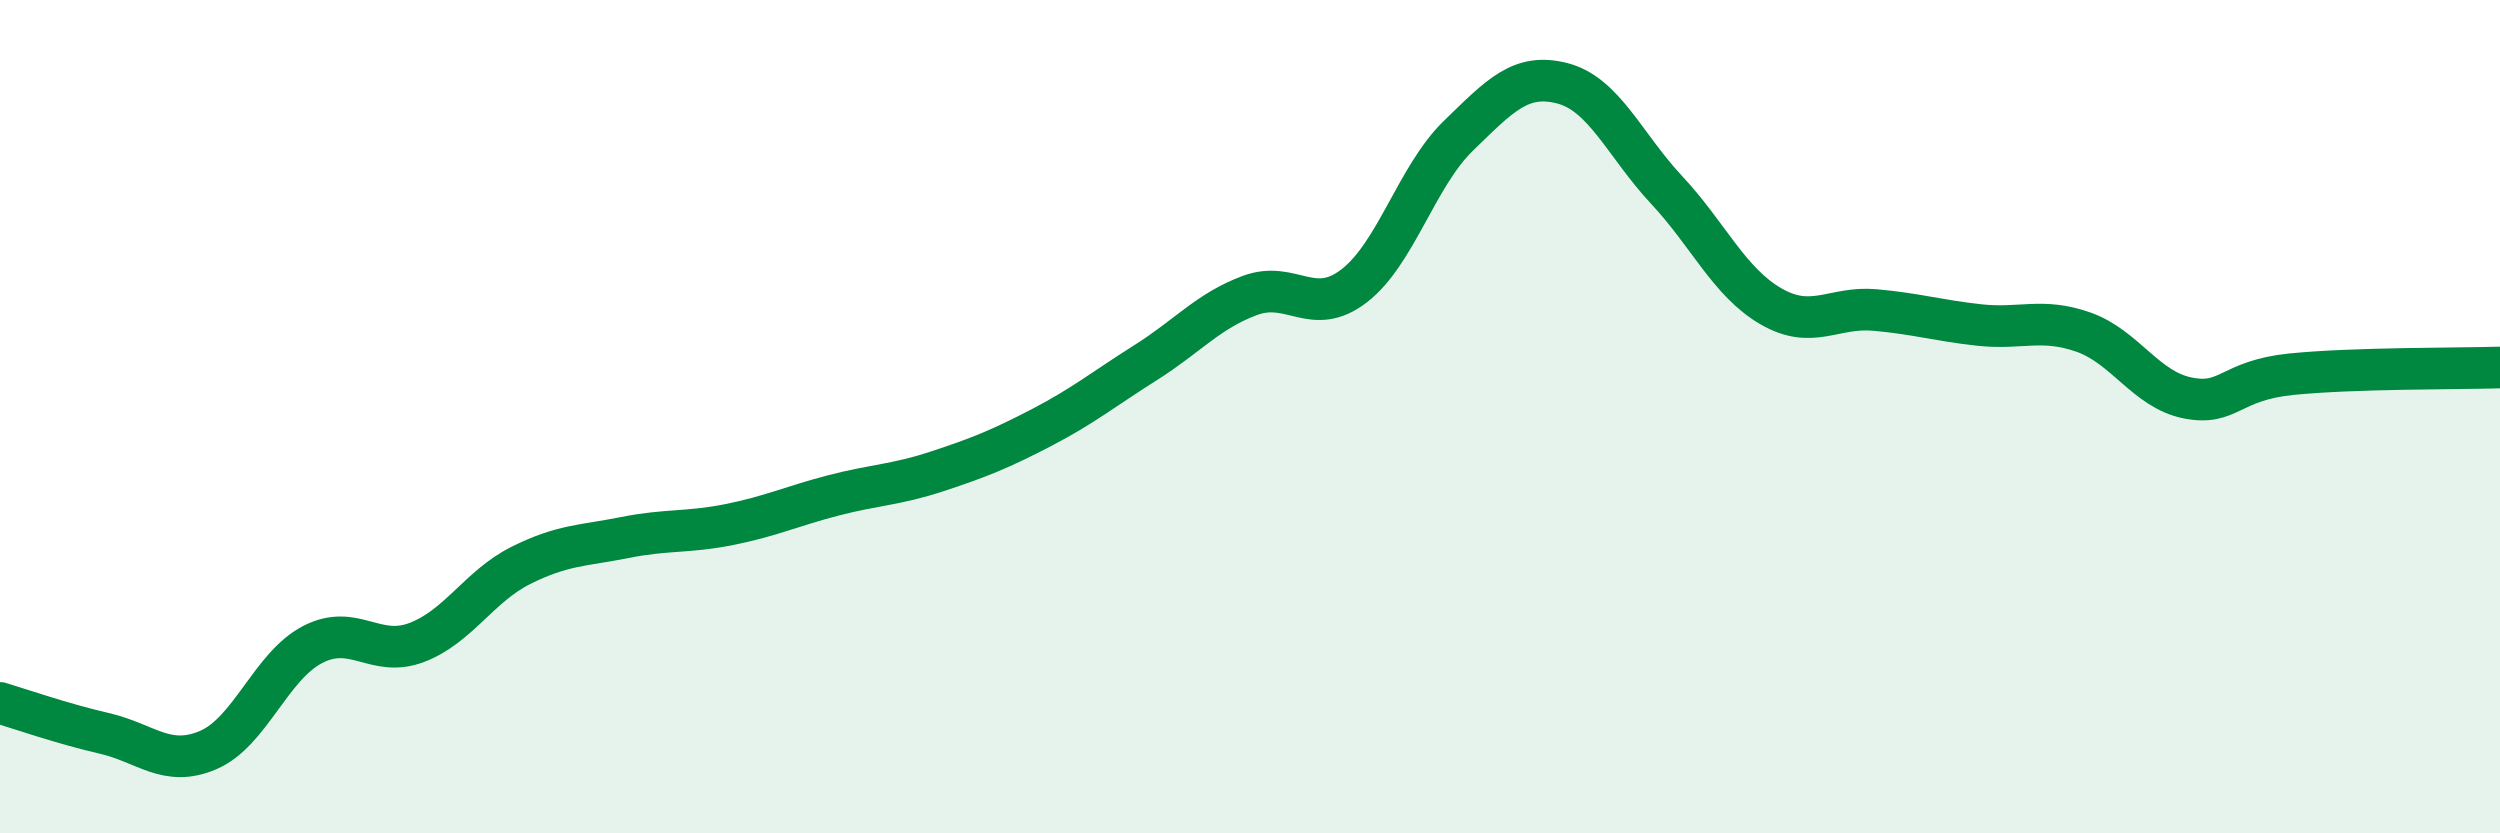
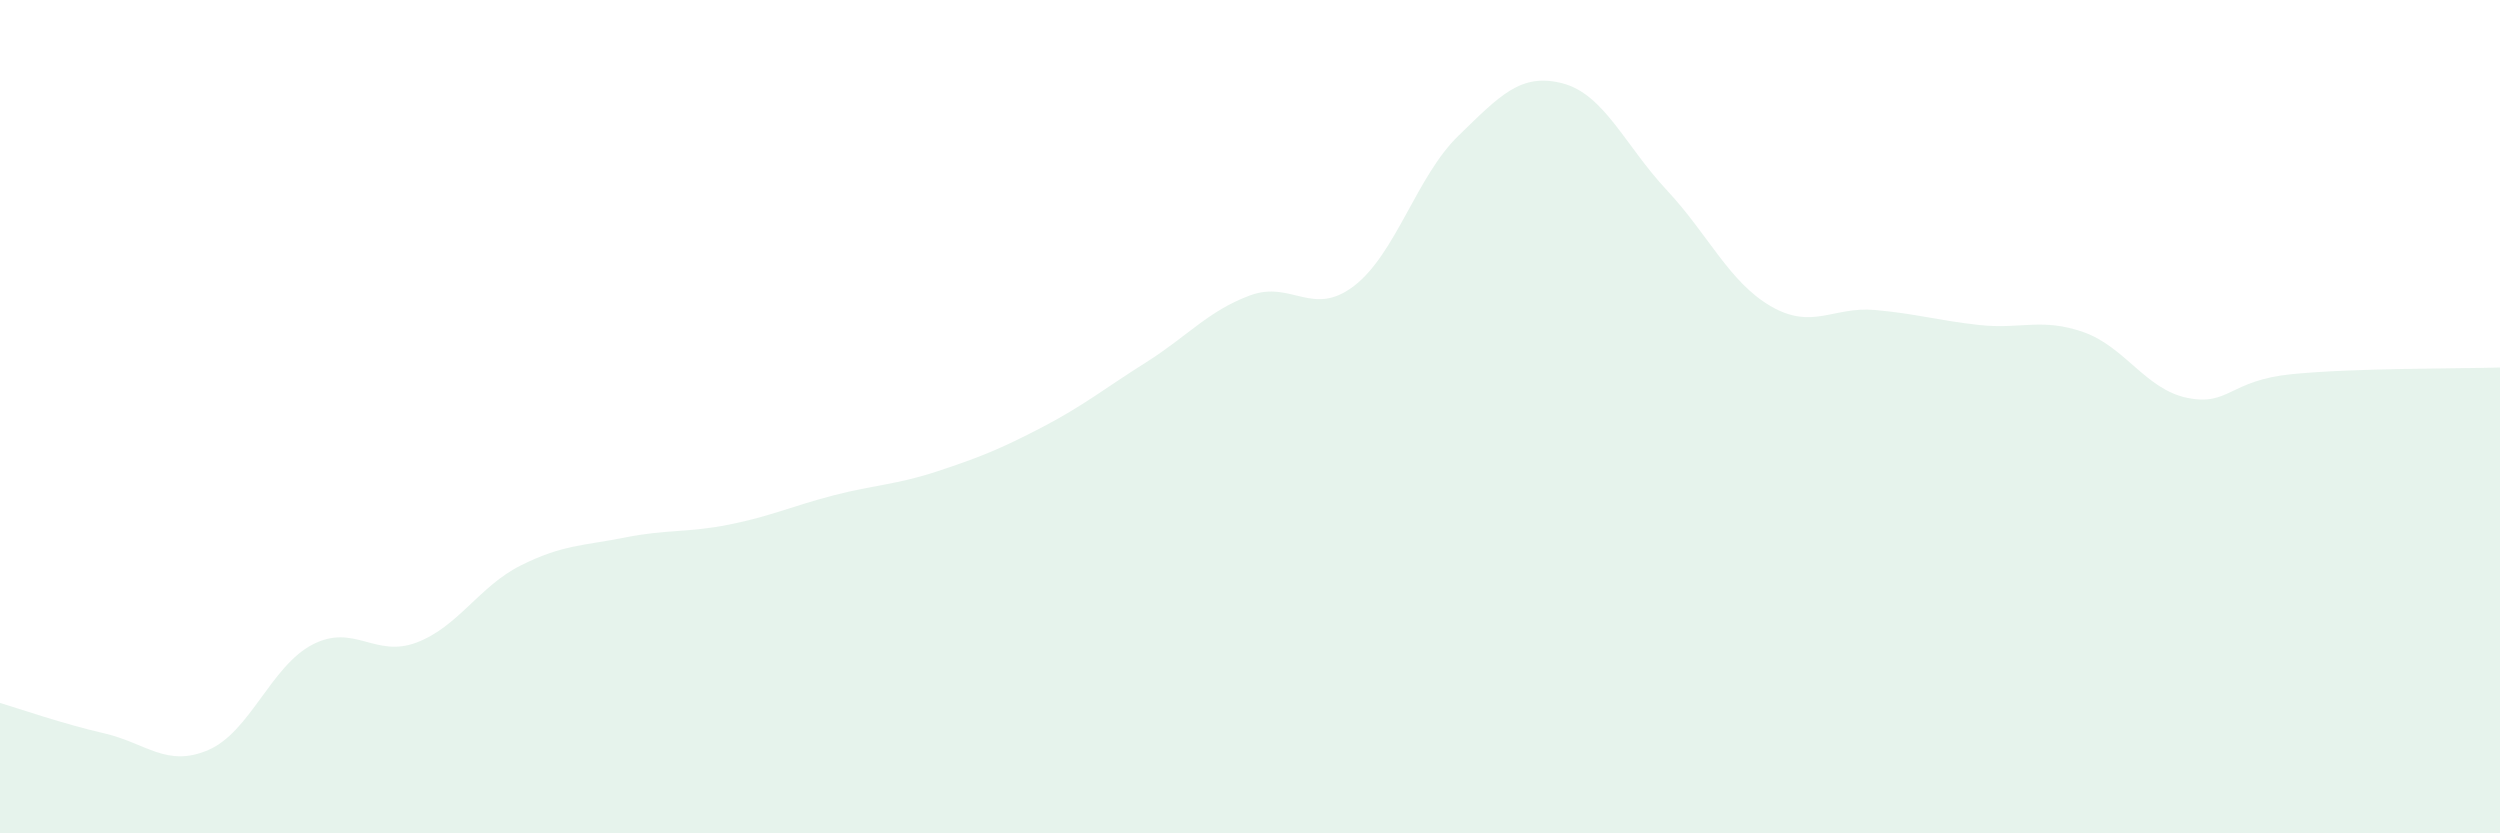
<svg xmlns="http://www.w3.org/2000/svg" width="60" height="20" viewBox="0 0 60 20">
  <path d="M 0,16.87 C 0.5,17.02 1.5,17.37 2.5,17.6 C 3.5,17.83 4,18.43 5,18 C 6,17.57 6.5,15.99 7.5,15.47 C 8.5,14.95 9,15.8 10,15.42 C 11,15.04 11.5,14.07 12.5,13.57 C 13.5,13.07 14,13.1 15,12.9 C 16,12.7 16.5,12.79 17.5,12.59 C 18.5,12.39 19,12.15 20,11.89 C 21,11.63 21.5,11.64 22.5,11.31 C 23.5,10.98 24,10.78 25,10.26 C 26,9.74 26.5,9.33 27.5,8.7 C 28.5,8.07 29,7.46 30,7.09 C 31,6.72 31.5,7.63 32.5,6.86 C 33.5,6.09 34,4.23 35,3.26 C 36,2.29 36.5,1.74 37.5,2 C 38.5,2.26 39,3.49 40,4.56 C 41,5.63 41.5,6.77 42.5,7.35 C 43.5,7.93 44,7.35 45,7.44 C 46,7.53 46.5,7.69 47.5,7.8 C 48.5,7.91 49,7.62 50,7.97 C 51,8.32 51.5,9.35 52.5,9.55 C 53.5,9.75 53.5,9.13 55,8.98 C 56.5,8.83 59,8.85 60,8.82L60 20L0 20Z" fill="#008740" opacity="0.1" stroke-linecap="round" stroke-linejoin="round" />
-   <path d="M 0,16.87 C 0.5,17.02 1.5,17.37 2.5,17.6 C 3.5,17.83 4,18.43 5,18 C 6,17.57 6.5,15.99 7.5,15.47 C 8.5,14.95 9,15.8 10,15.42 C 11,15.04 11.5,14.07 12.5,13.57 C 13.5,13.07 14,13.1 15,12.9 C 16,12.7 16.5,12.79 17.5,12.59 C 18.5,12.39 19,12.15 20,11.89 C 21,11.63 21.5,11.64 22.5,11.31 C 23.5,10.98 24,10.78 25,10.26 C 26,9.74 26.5,9.33 27.5,8.7 C 28.5,8.07 29,7.46 30,7.09 C 31,6.72 31.5,7.63 32.5,6.86 C 33.5,6.09 34,4.23 35,3.26 C 36,2.29 36.5,1.74 37.5,2 C 38.5,2.26 39,3.49 40,4.56 C 41,5.63 41.5,6.77 42.5,7.35 C 43.5,7.93 44,7.35 45,7.44 C 46,7.53 46.5,7.69 47.5,7.8 C 48.5,7.91 49,7.62 50,7.97 C 51,8.32 51.5,9.35 52.5,9.55 C 53.5,9.75 53.5,9.13 55,8.98 C 56.5,8.83 59,8.85 60,8.82" stroke="#008740" stroke-width="1" fill="none" stroke-linecap="round" stroke-linejoin="round" />
</svg>